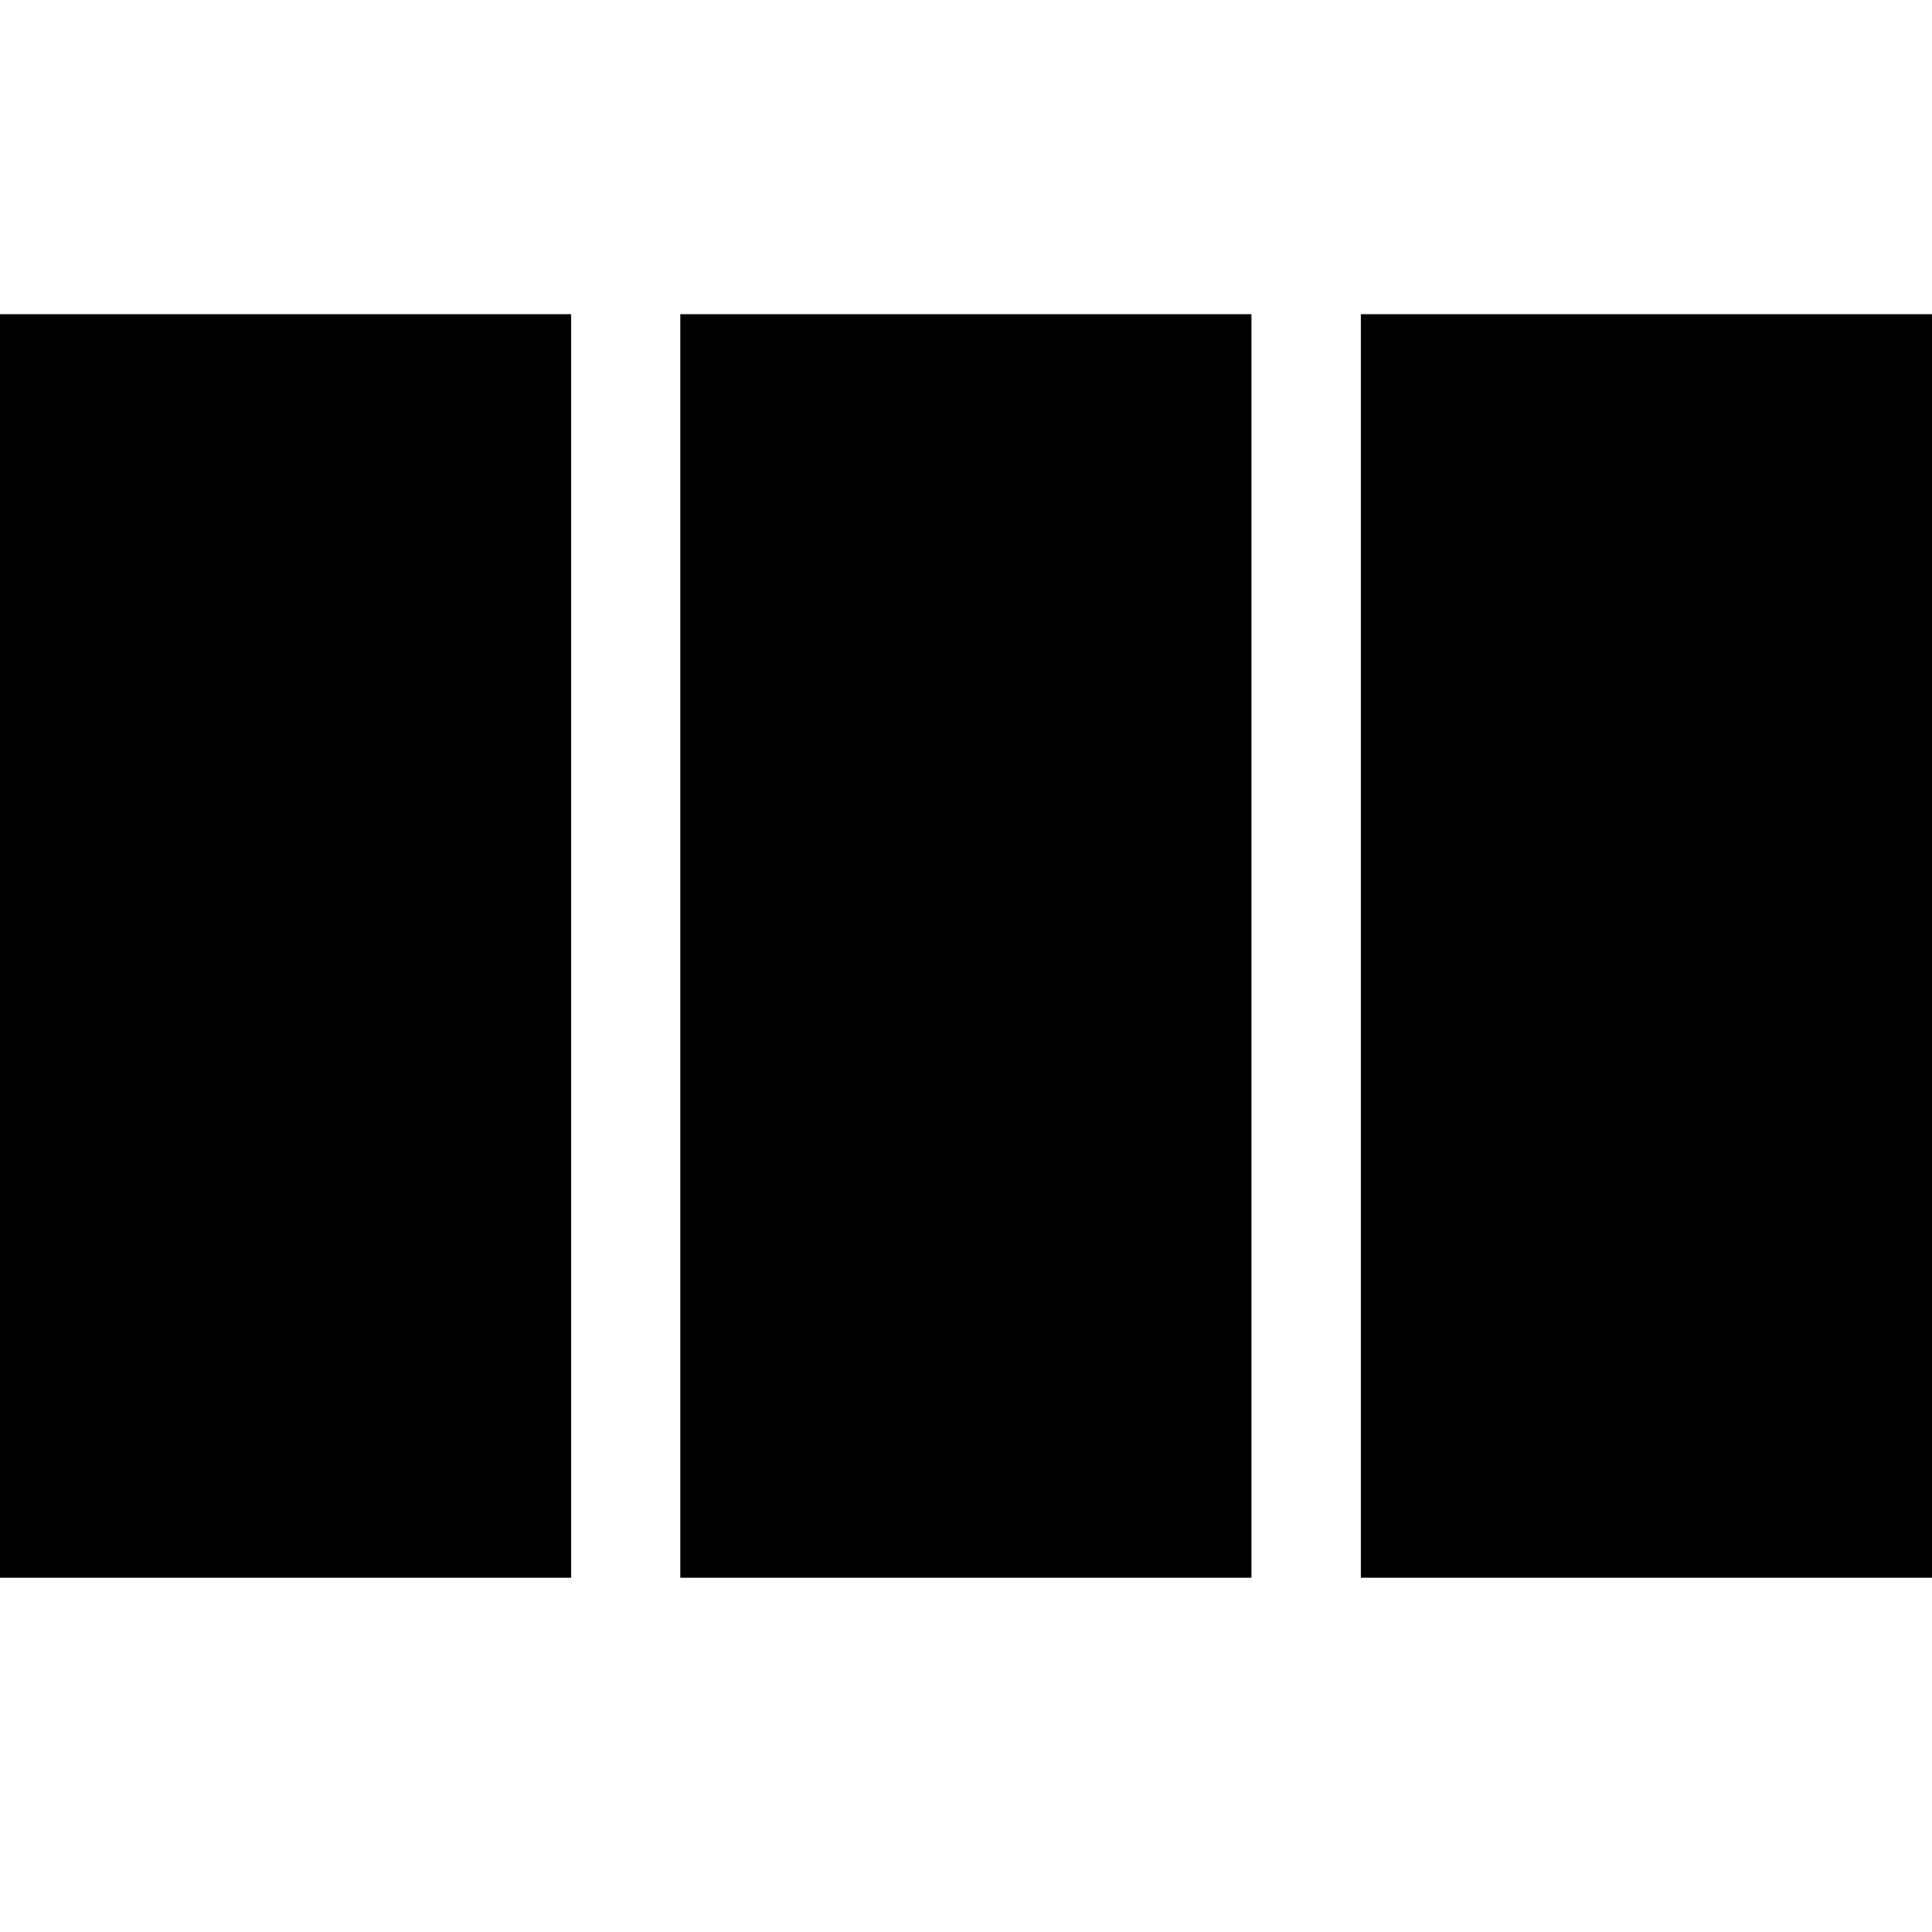
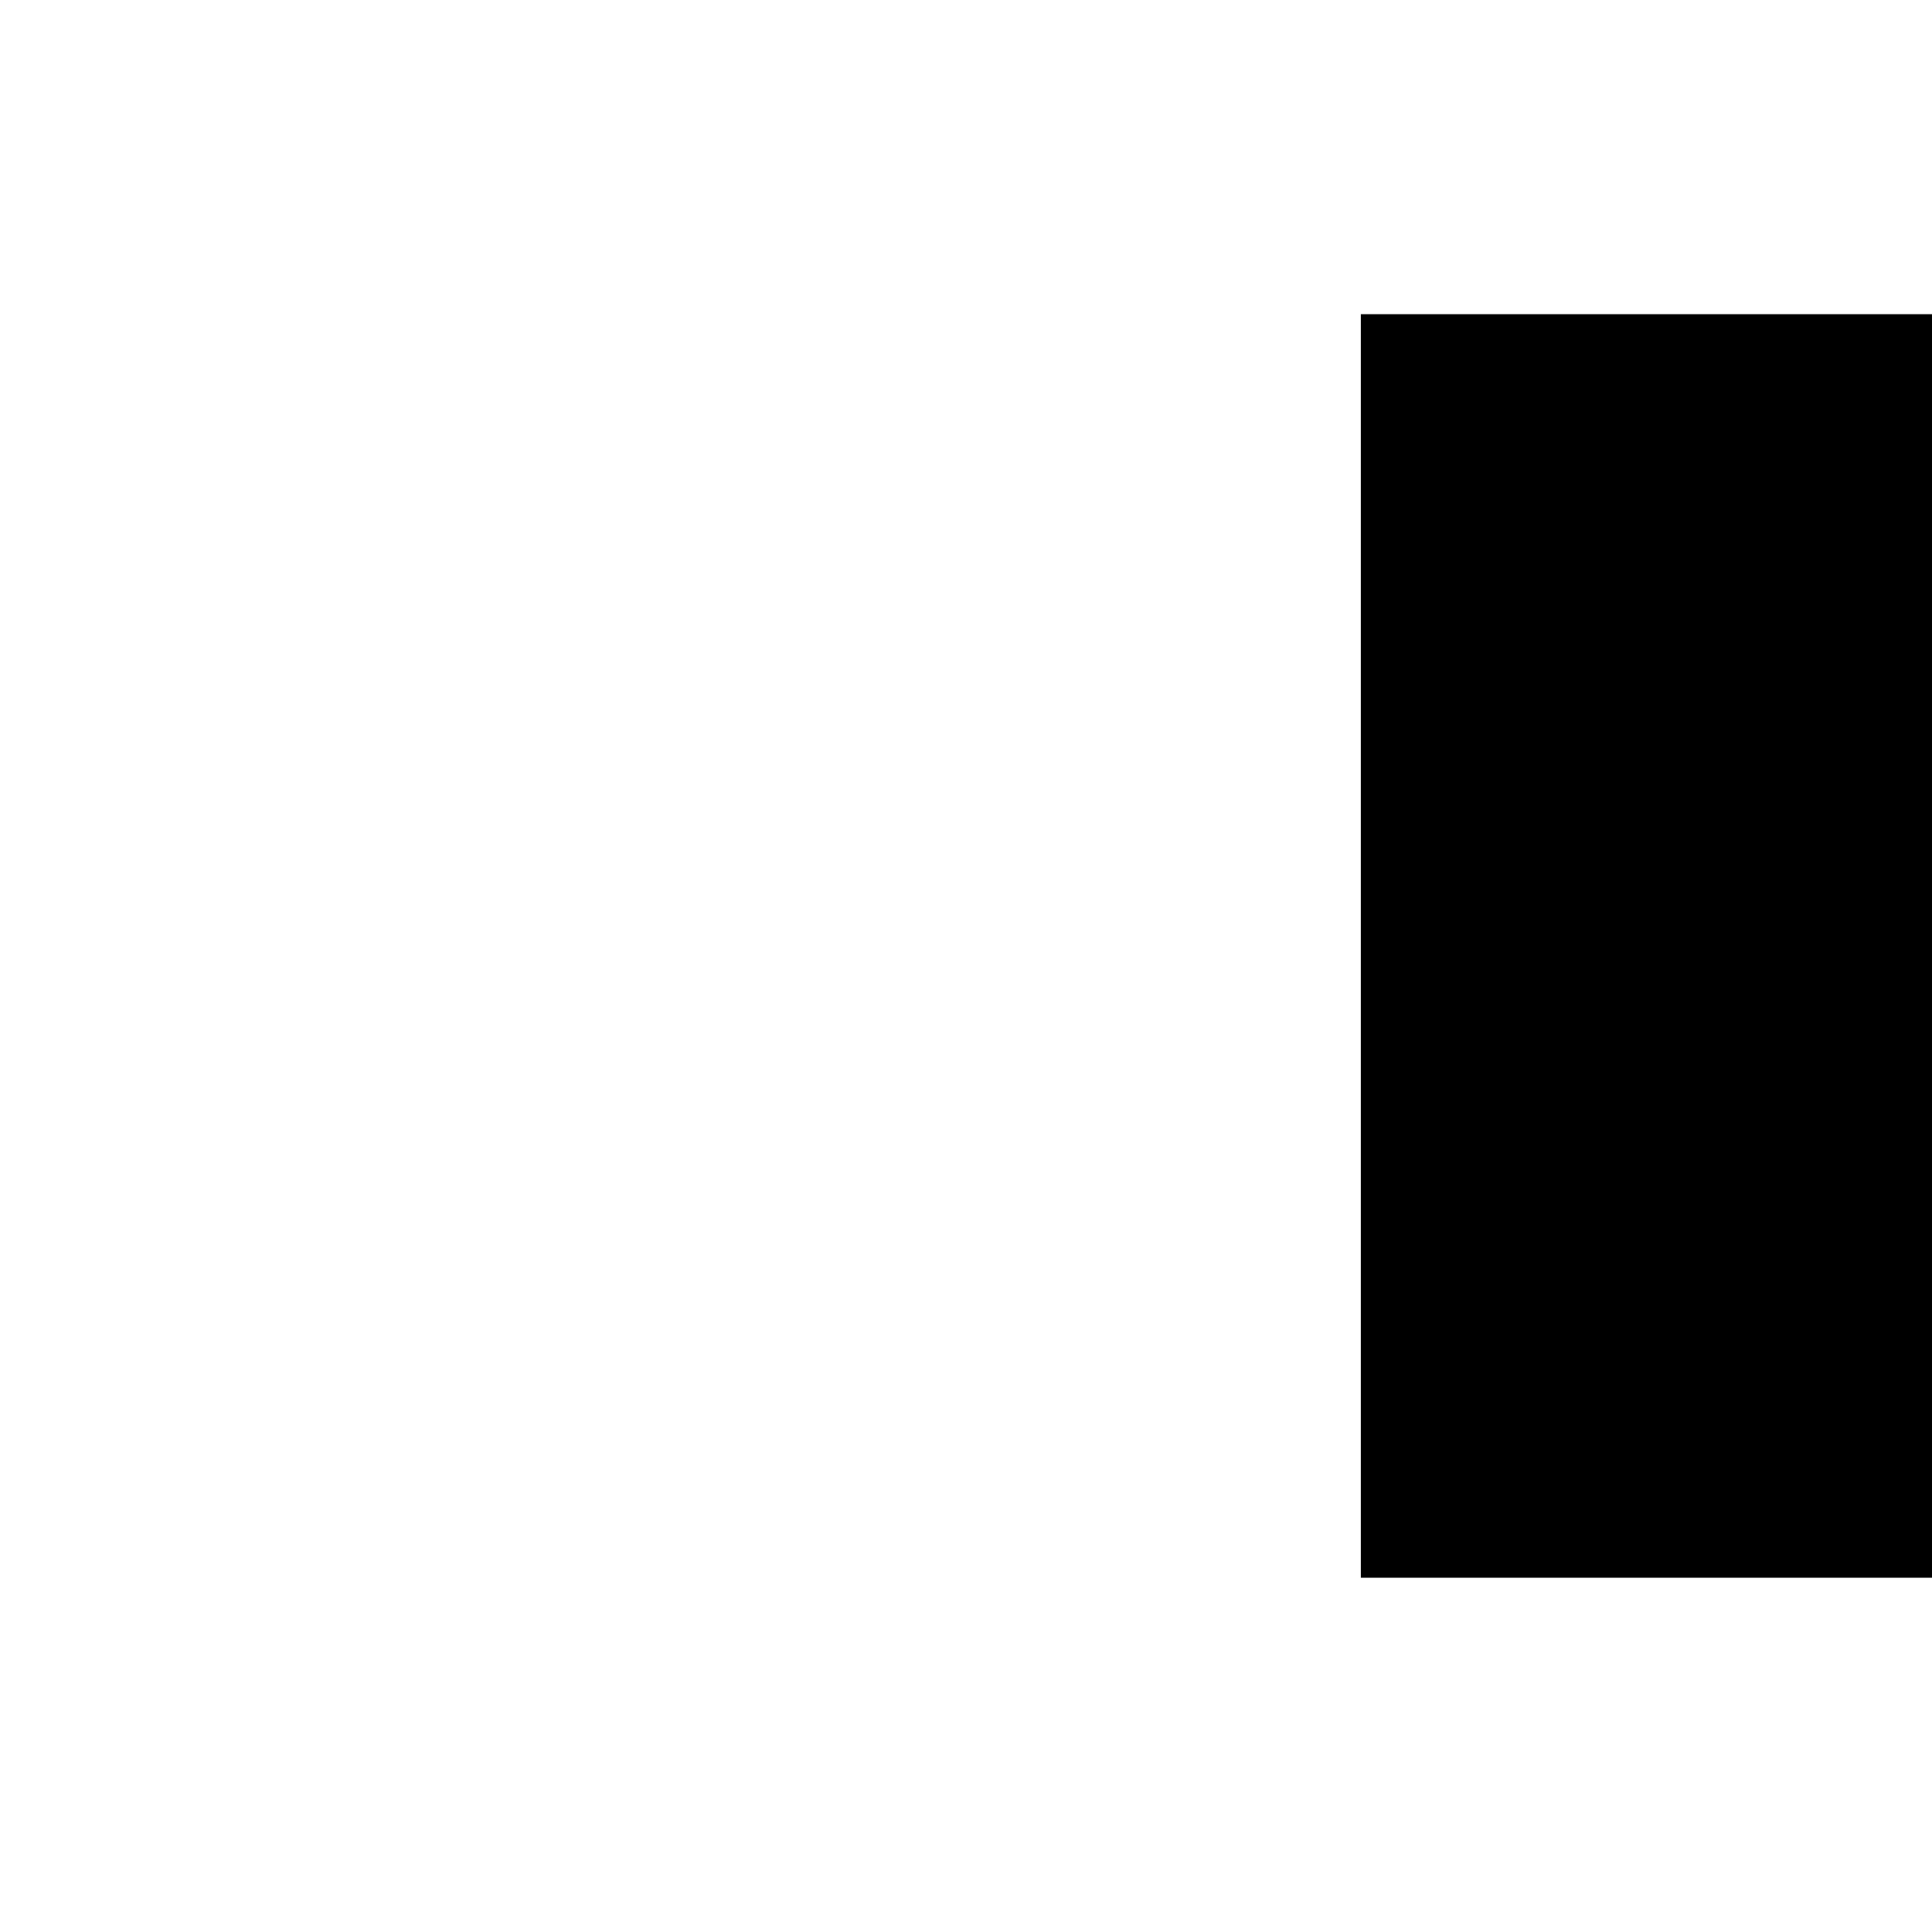
<svg xmlns="http://www.w3.org/2000/svg" id="Capa_1" version="1.1" viewBox="0 0 800 800">
-   <rect y="130.1" width="236.5" height="523.2" />
-   <rect x="281.7" y="130.1" width="236.5" height="523.2" />
  <rect x="563.5" y="130.1" width="236.5" height="523.2" />
</svg>